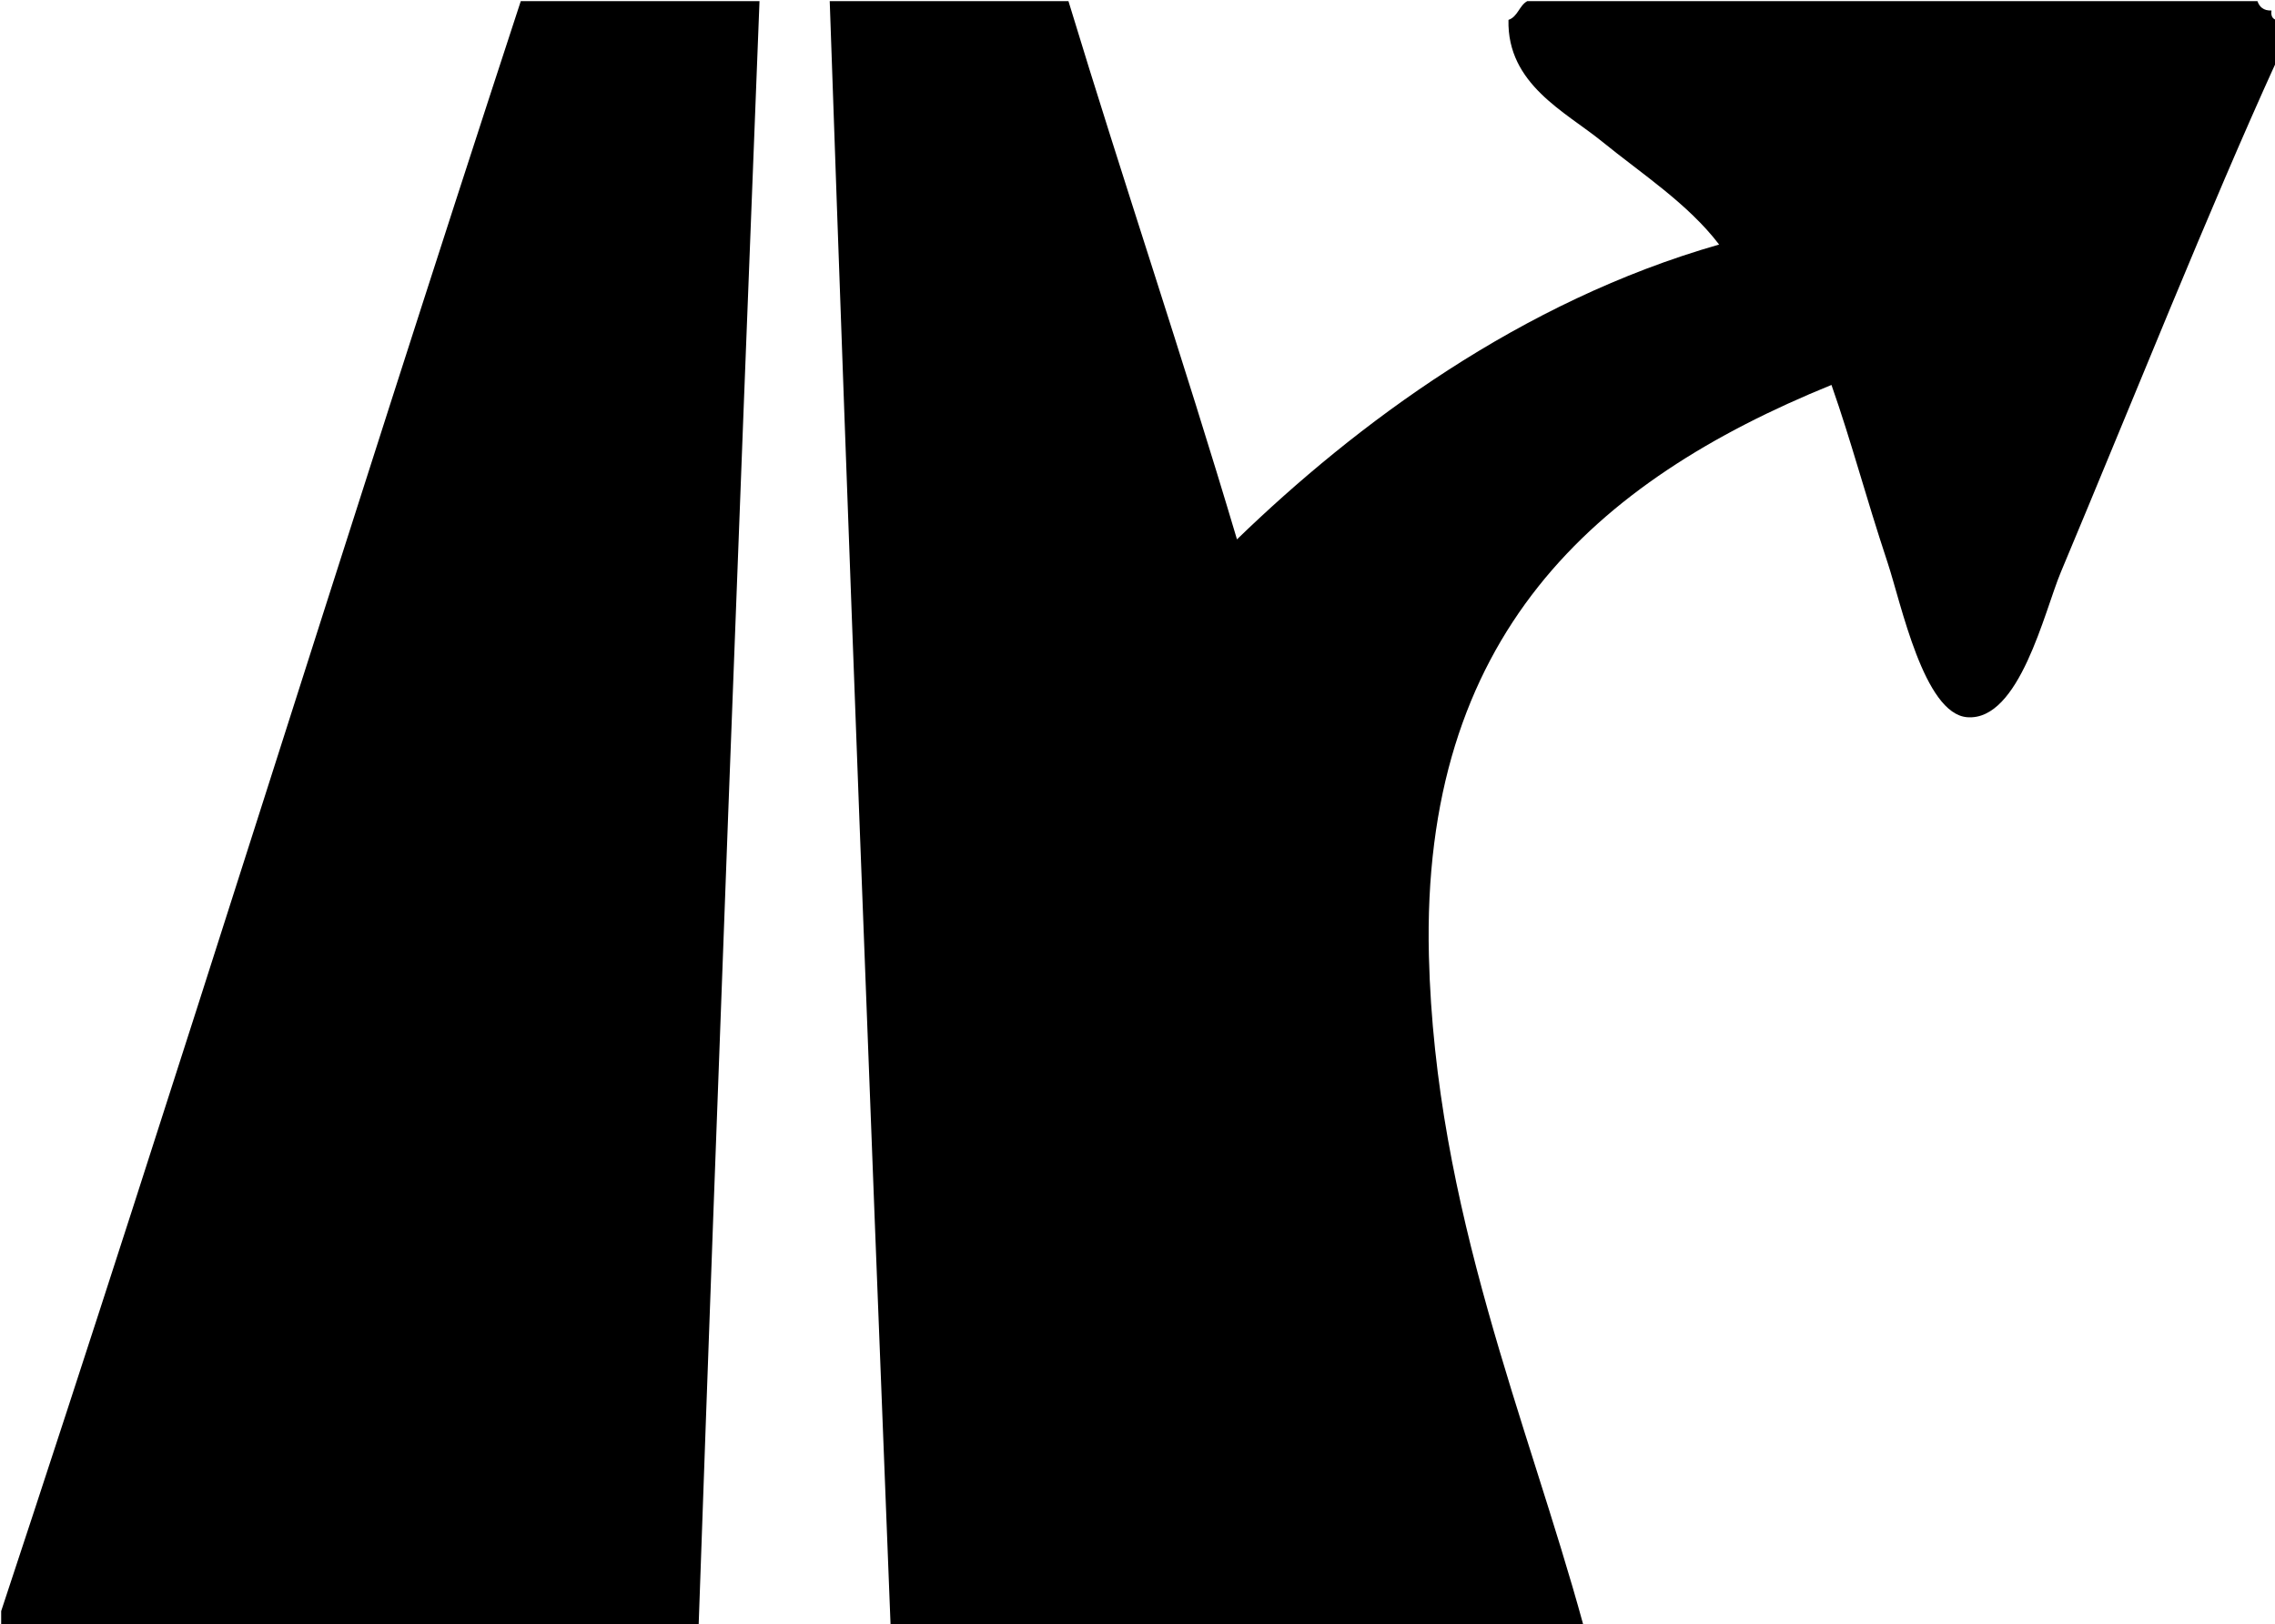
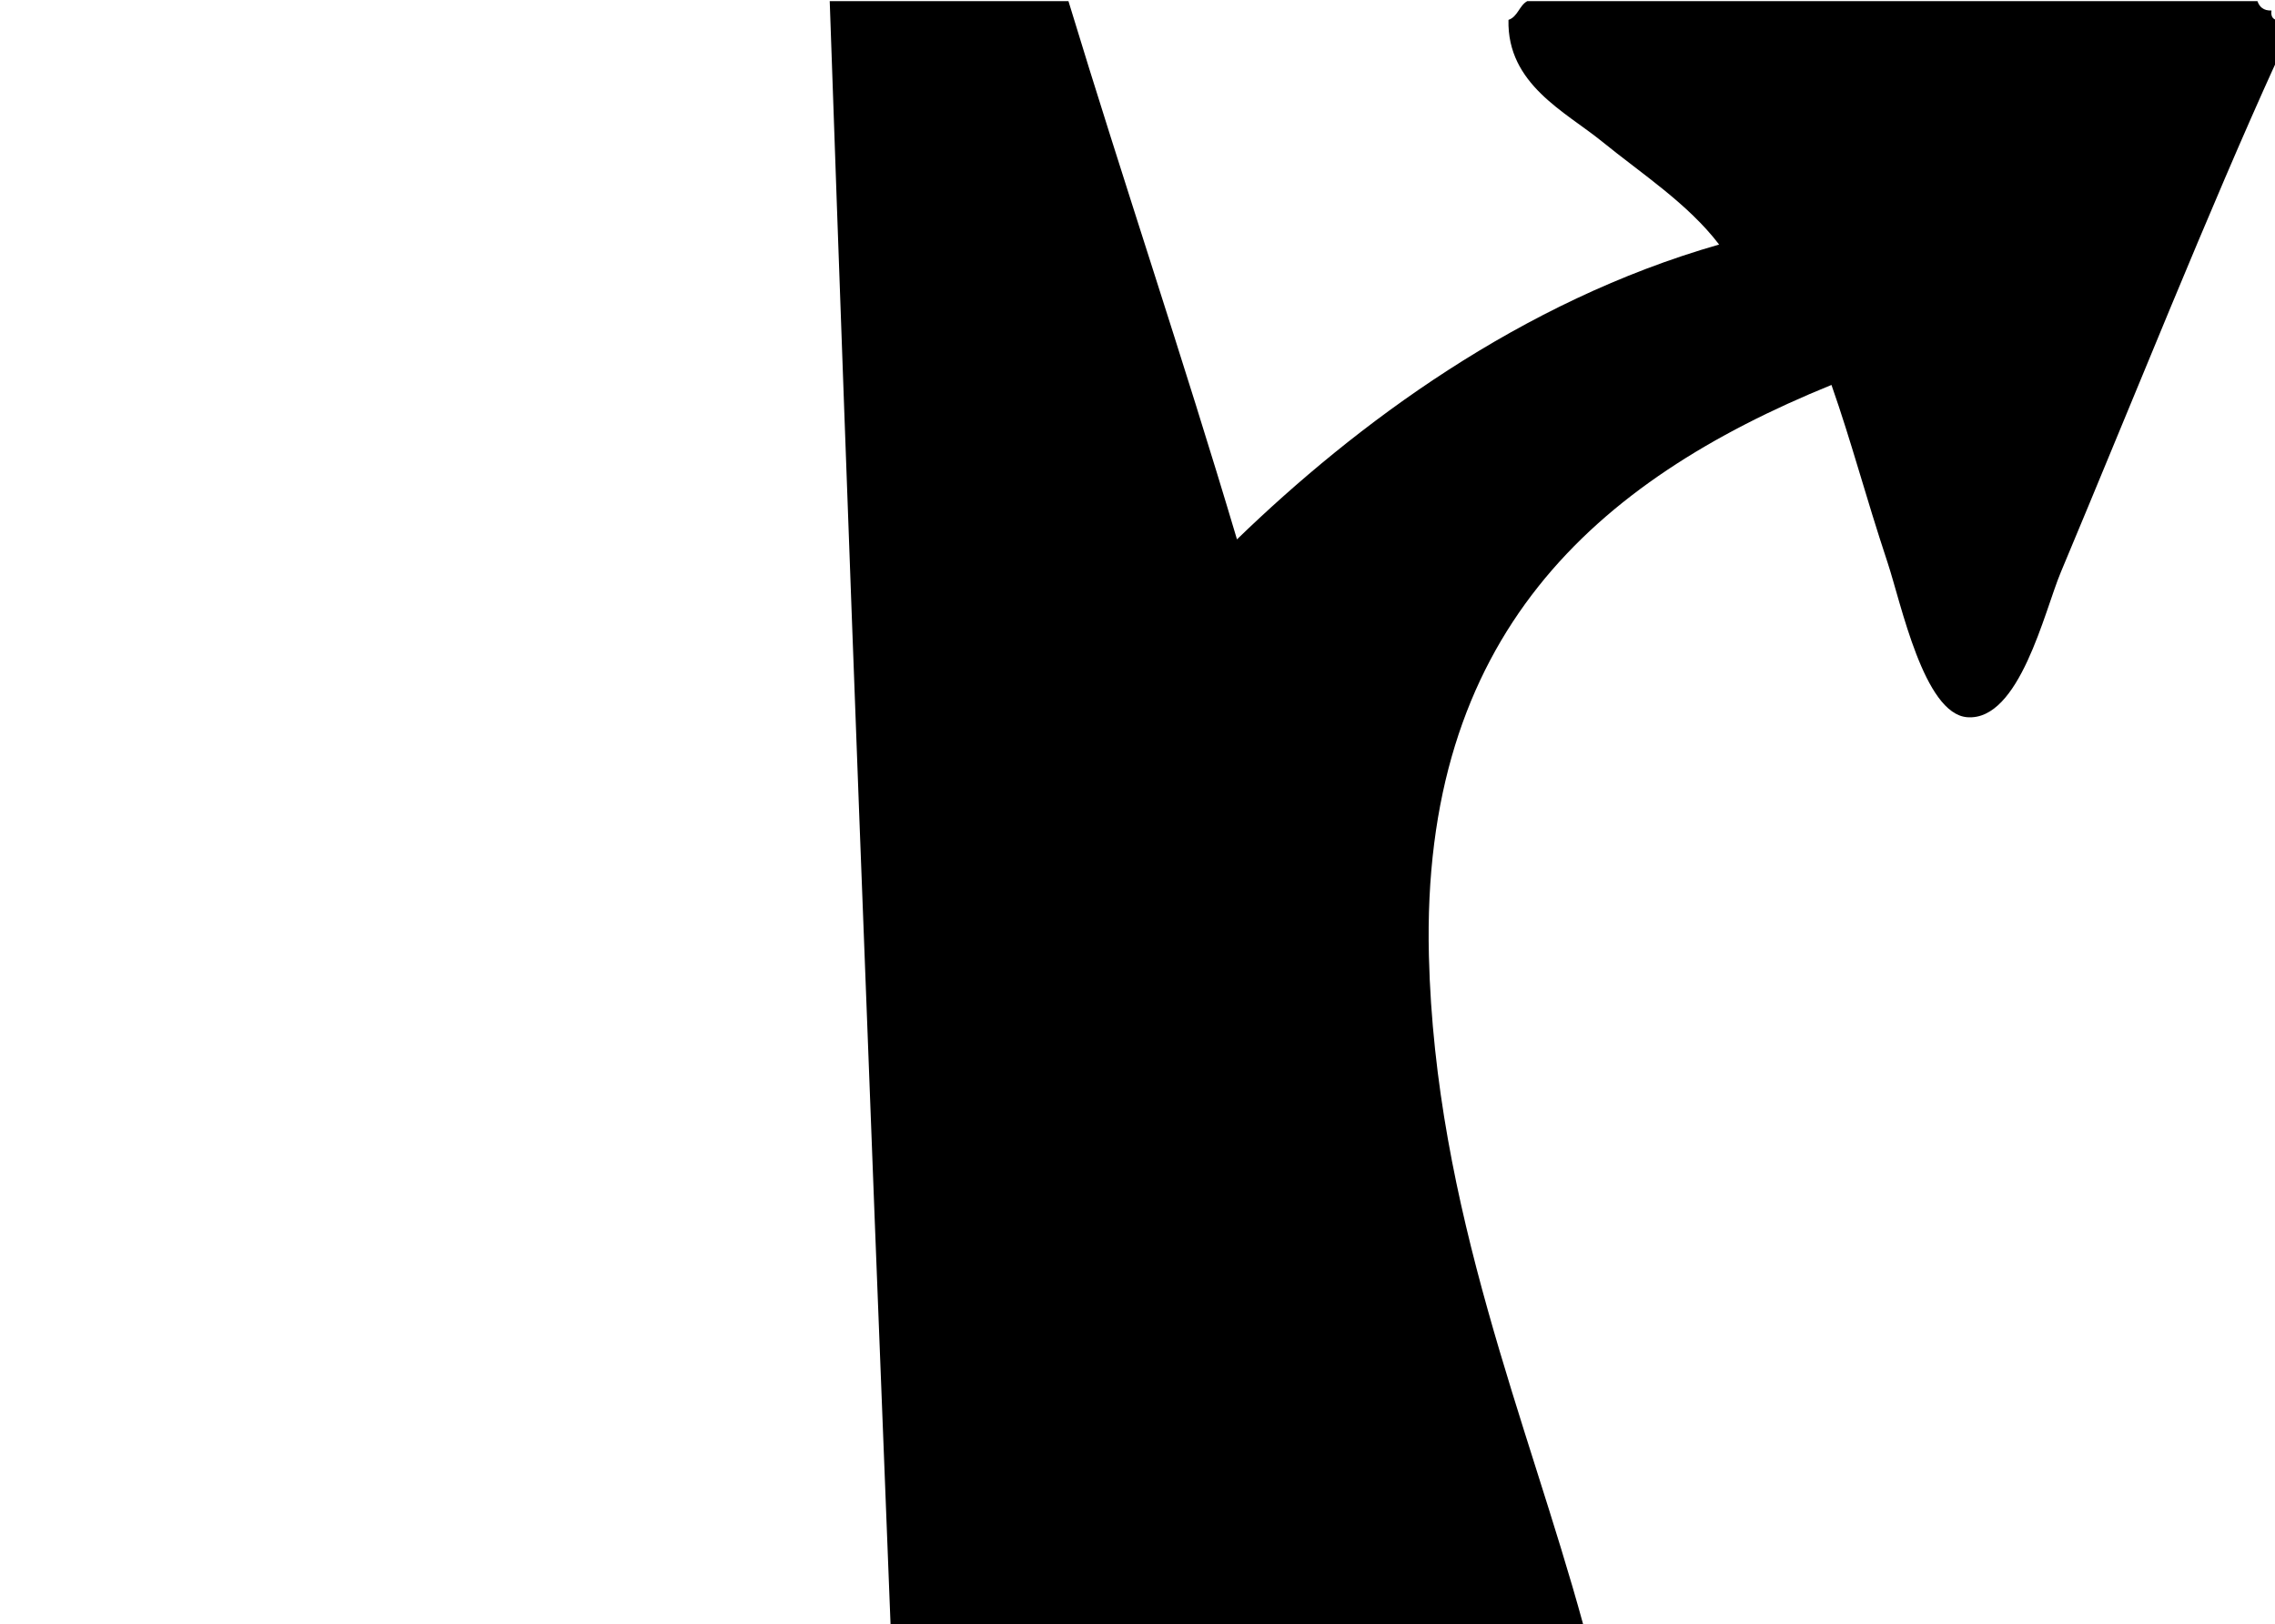
<svg xmlns="http://www.w3.org/2000/svg" version="1.1" id="Layer_1" width="486" height="347" viewBox="0 0 486 347" overflow="visible" xml:space="preserve">
  <g id="XMLID_4_">
    <g>
      <path d="M486.25,4.25c0,3,0,6,0,9c-14.15,31.03-30.58,72.23-46,109c-3.52,8.39-8.83,31.86-20,31c-9.24-0.71-14.1-24.24-17-33    c-4.94-14.93-7.62-25.51-12-38c-50.74,20.65-87.69,53.67-86,122c1.34,54.26,21.16,99.67,33,143c-49.33,0-98.67,0-148,0    c-4.55-115.45-8.99-231.01-13-347c17,0,34,0,51,0c11.73,38.61,24.47,76.2,36,115c25.44-24.63,60.55-50.85,103-63    c-6.69-8.75-16.41-15.01-25-22c-7.83-6.37-20.32-12.24-20-26c1.99-0.68,2.29-3.05,4-4c52,0,104,0,156,0c0.44,1.23,1.28,2.05,3,2    C485.09,3.41,485.47,4.03,486.25,4.25z" />
-       <path d="M111.25,0.25c17,0,34,0,51,0c-4.53,115.47-8.94,231.06-13,347c-49.67,0-99.33,0-149,0c0-1,0-2,0-3    C37.98,230.31,73.81,114.48,111.25,0.25z" />
    </g>
  </g>
</svg>